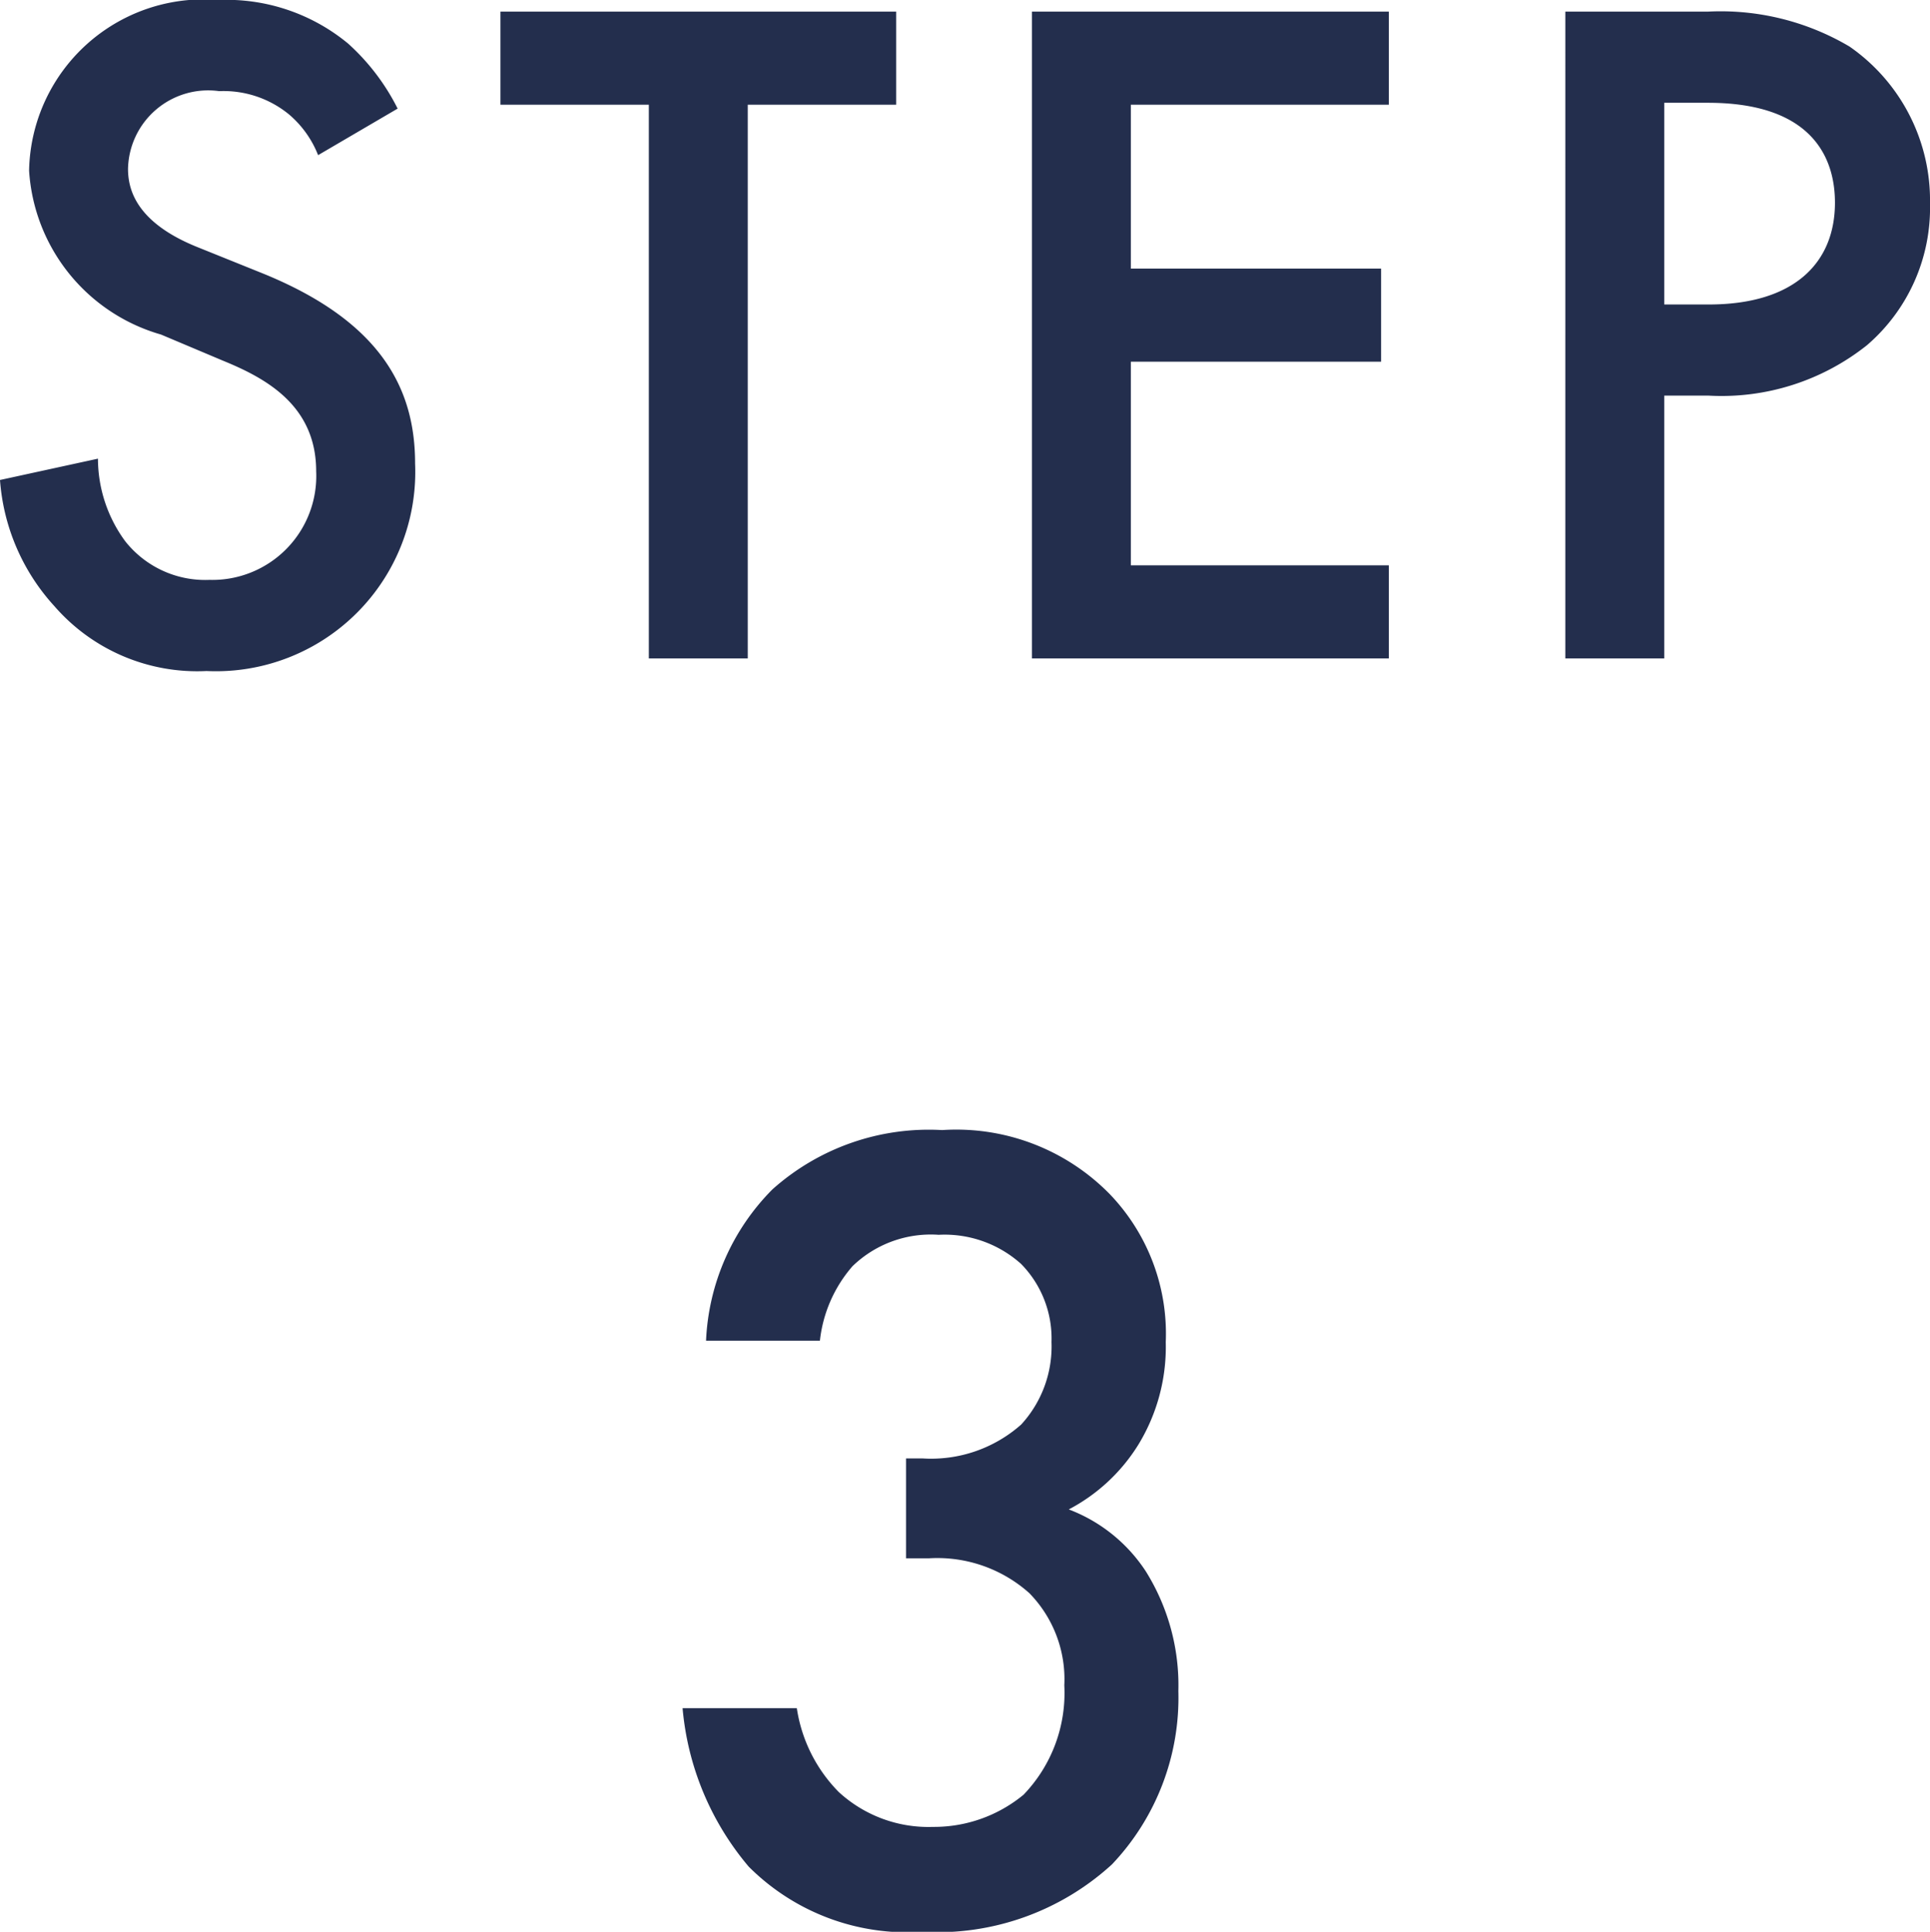
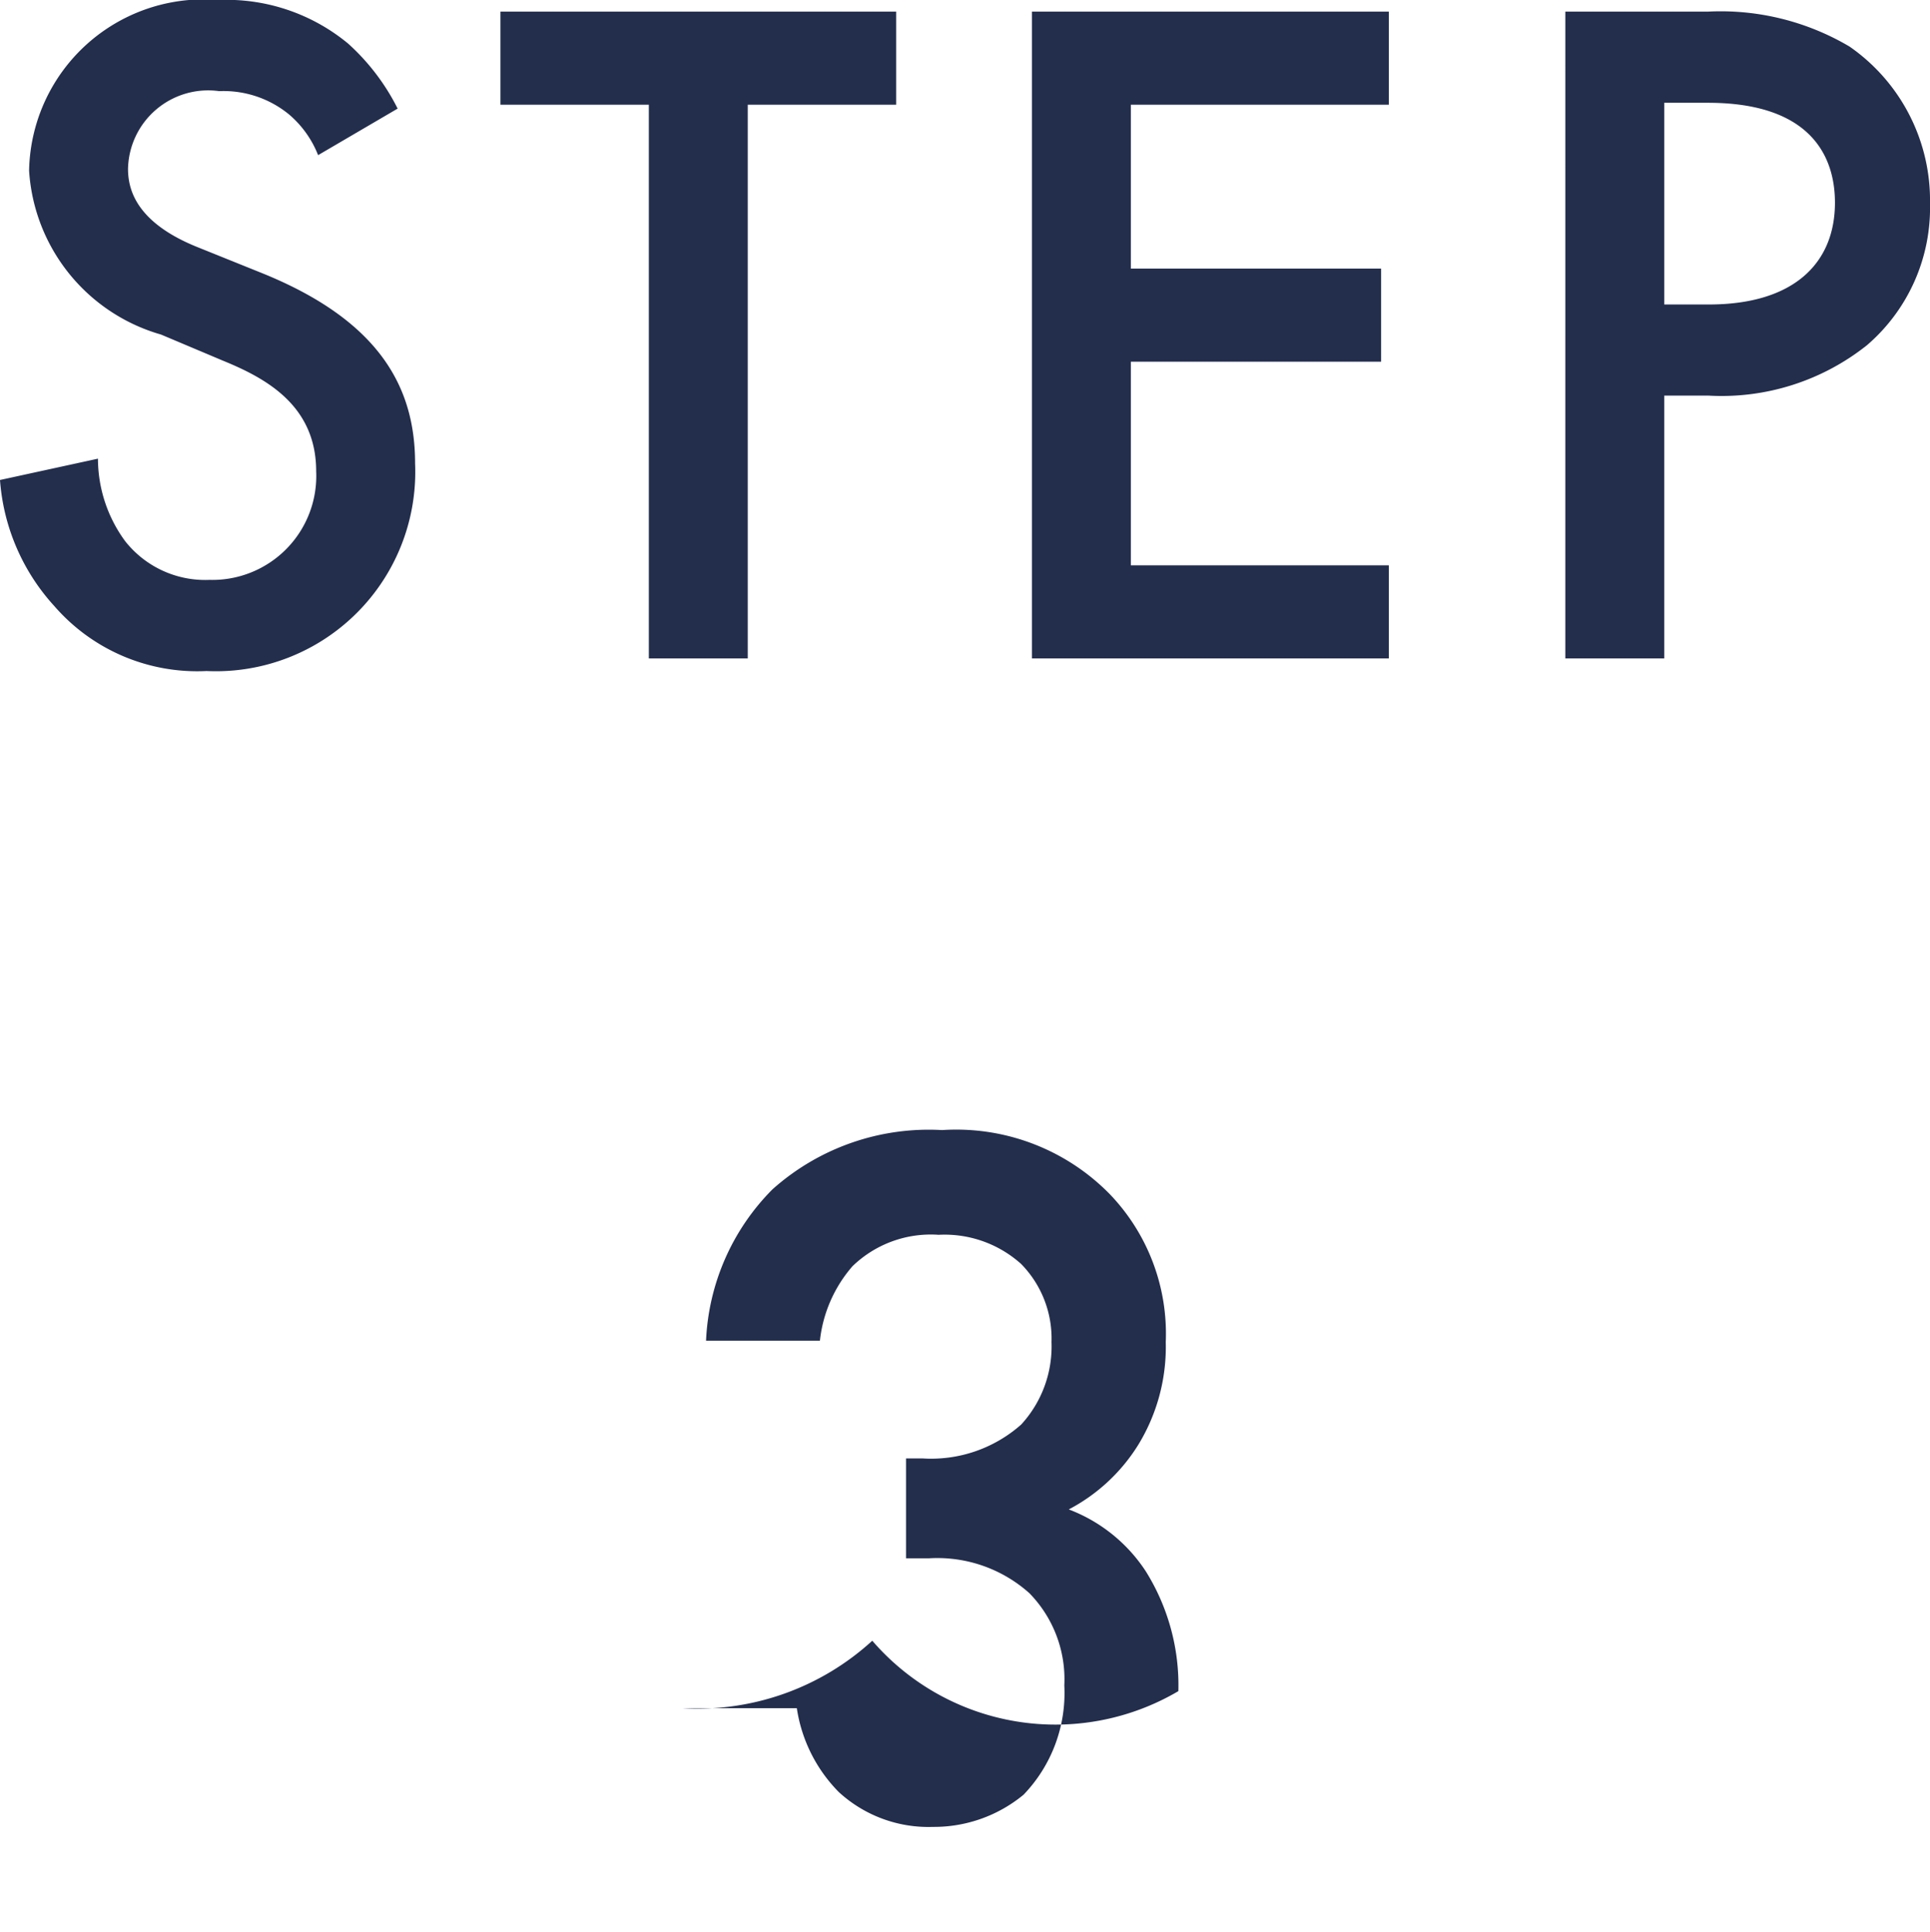
<svg xmlns="http://www.w3.org/2000/svg" width="39.8" height="39.844" viewBox="0 0 39.8 39.844">
-   <path id="パス_229" data-name="パス 229" d="M-11.54-11.34a4.544,4.544,0,0,0-1.02-1.34,3.934,3.934,0,0,0-2.68-.9,3.6,3.6,0,0,0-3.9,3.52,3.763,3.763,0,0,0,2.72,3.38l1.28.54c.88.36,1.92.92,1.92,2.28a2.143,2.143,0,0,1-2.2,2.24,2.1,2.1,0,0,1-1.74-.8,2.881,2.881,0,0,1-.56-1.7l-2.02.44a4.319,4.319,0,0,0,1.12,2.6A3.9,3.9,0,0,0-15.48.26a4.111,4.111,0,0,0,4.3-4.28c0-1.52-.68-2.92-3.14-3.92l-1.34-.54C-16.96-9-17.1-9.7-17.1-10.1a1.653,1.653,0,0,1,1.88-1.6,2.127,2.127,0,0,1,1.44.48,2.119,2.119,0,0,1,.6.84Zm10.28-.08v-1.92H-9.42v1.92h3.06V0h2.04V-11.42ZM8.9-13.34H1.54V0H8.9V-1.92H3.58v-4.2H8.74V-8.04H3.58v-3.38H8.9Zm3.64,0V0h2.04V-5.42h.92a4.815,4.815,0,0,0,3.26-1.04,3.736,3.736,0,0,0,1.3-2.92,3.861,3.861,0,0,0-1.66-3.24,5.213,5.213,0,0,0-2.92-.72Zm2.04,1.88h.9c2.32,0,2.62,1.32,2.62,2.06,0,1.24-.84,2.1-2.6,2.1h-.92ZM-2.832,14.072a2.8,2.8,0,0,1,.672-1.536,2.32,2.32,0,0,1,1.776-.648,2.362,2.362,0,0,1,1.7.6A2.193,2.193,0,0,1,1.944,14.1a2.382,2.382,0,0,1-.624,1.7,2.8,2.8,0,0,1-2.04.7h-.336V18.56h.48a2.846,2.846,0,0,1,2.064.72,2.537,2.537,0,0,1,.72,1.9,3.026,3.026,0,0,1-.84,2.256A2.9,2.9,0,0,1-.5,24.1a2.732,2.732,0,0,1-1.944-.72,3.114,3.114,0,0,1-.864-1.728H-5.664A5.85,5.85,0,0,0-4.3,24.92,4.618,4.618,0,0,0-.72,26.264a5.339,5.339,0,0,0,3.912-1.392A4.992,4.992,0,0,0,4.56,21.3a4.439,4.439,0,0,0-.672-2.472A3.292,3.292,0,0,0,2.3,17.552a3.719,3.719,0,0,0,1.44-1.344A3.869,3.869,0,0,0,4.3,14.1a4.154,4.154,0,0,0-1.152-3.048A4.43,4.43,0,0,0-.312,9.728a4.837,4.837,0,0,0-3.5,1.224,4.714,4.714,0,0,0-1.368,3.12Z" transform="translate(19.74 13.58)" fill="#232e4d" />
+   <path id="パス_229" data-name="パス 229" d="M-11.54-11.34a4.544,4.544,0,0,0-1.02-1.34,3.934,3.934,0,0,0-2.68-.9,3.6,3.6,0,0,0-3.9,3.52,3.763,3.763,0,0,0,2.72,3.38l1.28.54c.88.36,1.92.92,1.92,2.28a2.143,2.143,0,0,1-2.2,2.24,2.1,2.1,0,0,1-1.74-.8,2.881,2.881,0,0,1-.56-1.7l-2.02.44a4.319,4.319,0,0,0,1.12,2.6A3.9,3.9,0,0,0-15.48.26a4.111,4.111,0,0,0,4.3-4.28c0-1.52-.68-2.92-3.14-3.92l-1.34-.54C-16.96-9-17.1-9.7-17.1-10.1a1.653,1.653,0,0,1,1.88-1.6,2.127,2.127,0,0,1,1.44.48,2.119,2.119,0,0,1,.6.84Zm10.28-.08v-1.92H-9.42v1.92h3.06V0h2.04V-11.42ZM8.9-13.34H1.54V0H8.9V-1.92H3.58v-4.2H8.74V-8.04H3.58v-3.38H8.9Zm3.64,0V0h2.04V-5.42h.92a4.815,4.815,0,0,0,3.26-1.04,3.736,3.736,0,0,0,1.3-2.92,3.861,3.861,0,0,0-1.66-3.24,5.213,5.213,0,0,0-2.92-.72Zm2.04,1.88h.9c2.32,0,2.62,1.32,2.62,2.06,0,1.24-.84,2.1-2.6,2.1h-.92ZM-2.832,14.072a2.8,2.8,0,0,1,.672-1.536,2.32,2.32,0,0,1,1.776-.648,2.362,2.362,0,0,1,1.7.6A2.193,2.193,0,0,1,1.944,14.1a2.382,2.382,0,0,1-.624,1.7,2.8,2.8,0,0,1-2.04.7h-.336V18.56h.48a2.846,2.846,0,0,1,2.064.72,2.537,2.537,0,0,1,.72,1.9,3.026,3.026,0,0,1-.84,2.256A2.9,2.9,0,0,1-.5,24.1a2.732,2.732,0,0,1-1.944-.72,3.114,3.114,0,0,1-.864-1.728H-5.664a5.339,5.339,0,0,0,3.912-1.392A4.992,4.992,0,0,0,4.56,21.3a4.439,4.439,0,0,0-.672-2.472A3.292,3.292,0,0,0,2.3,17.552a3.719,3.719,0,0,0,1.44-1.344A3.869,3.869,0,0,0,4.3,14.1a4.154,4.154,0,0,0-1.152-3.048A4.43,4.43,0,0,0-.312,9.728a4.837,4.837,0,0,0-3.5,1.224,4.714,4.714,0,0,0-1.368,3.12Z" transform="translate(19.74 13.58)" fill="#232e4d" />
</svg>